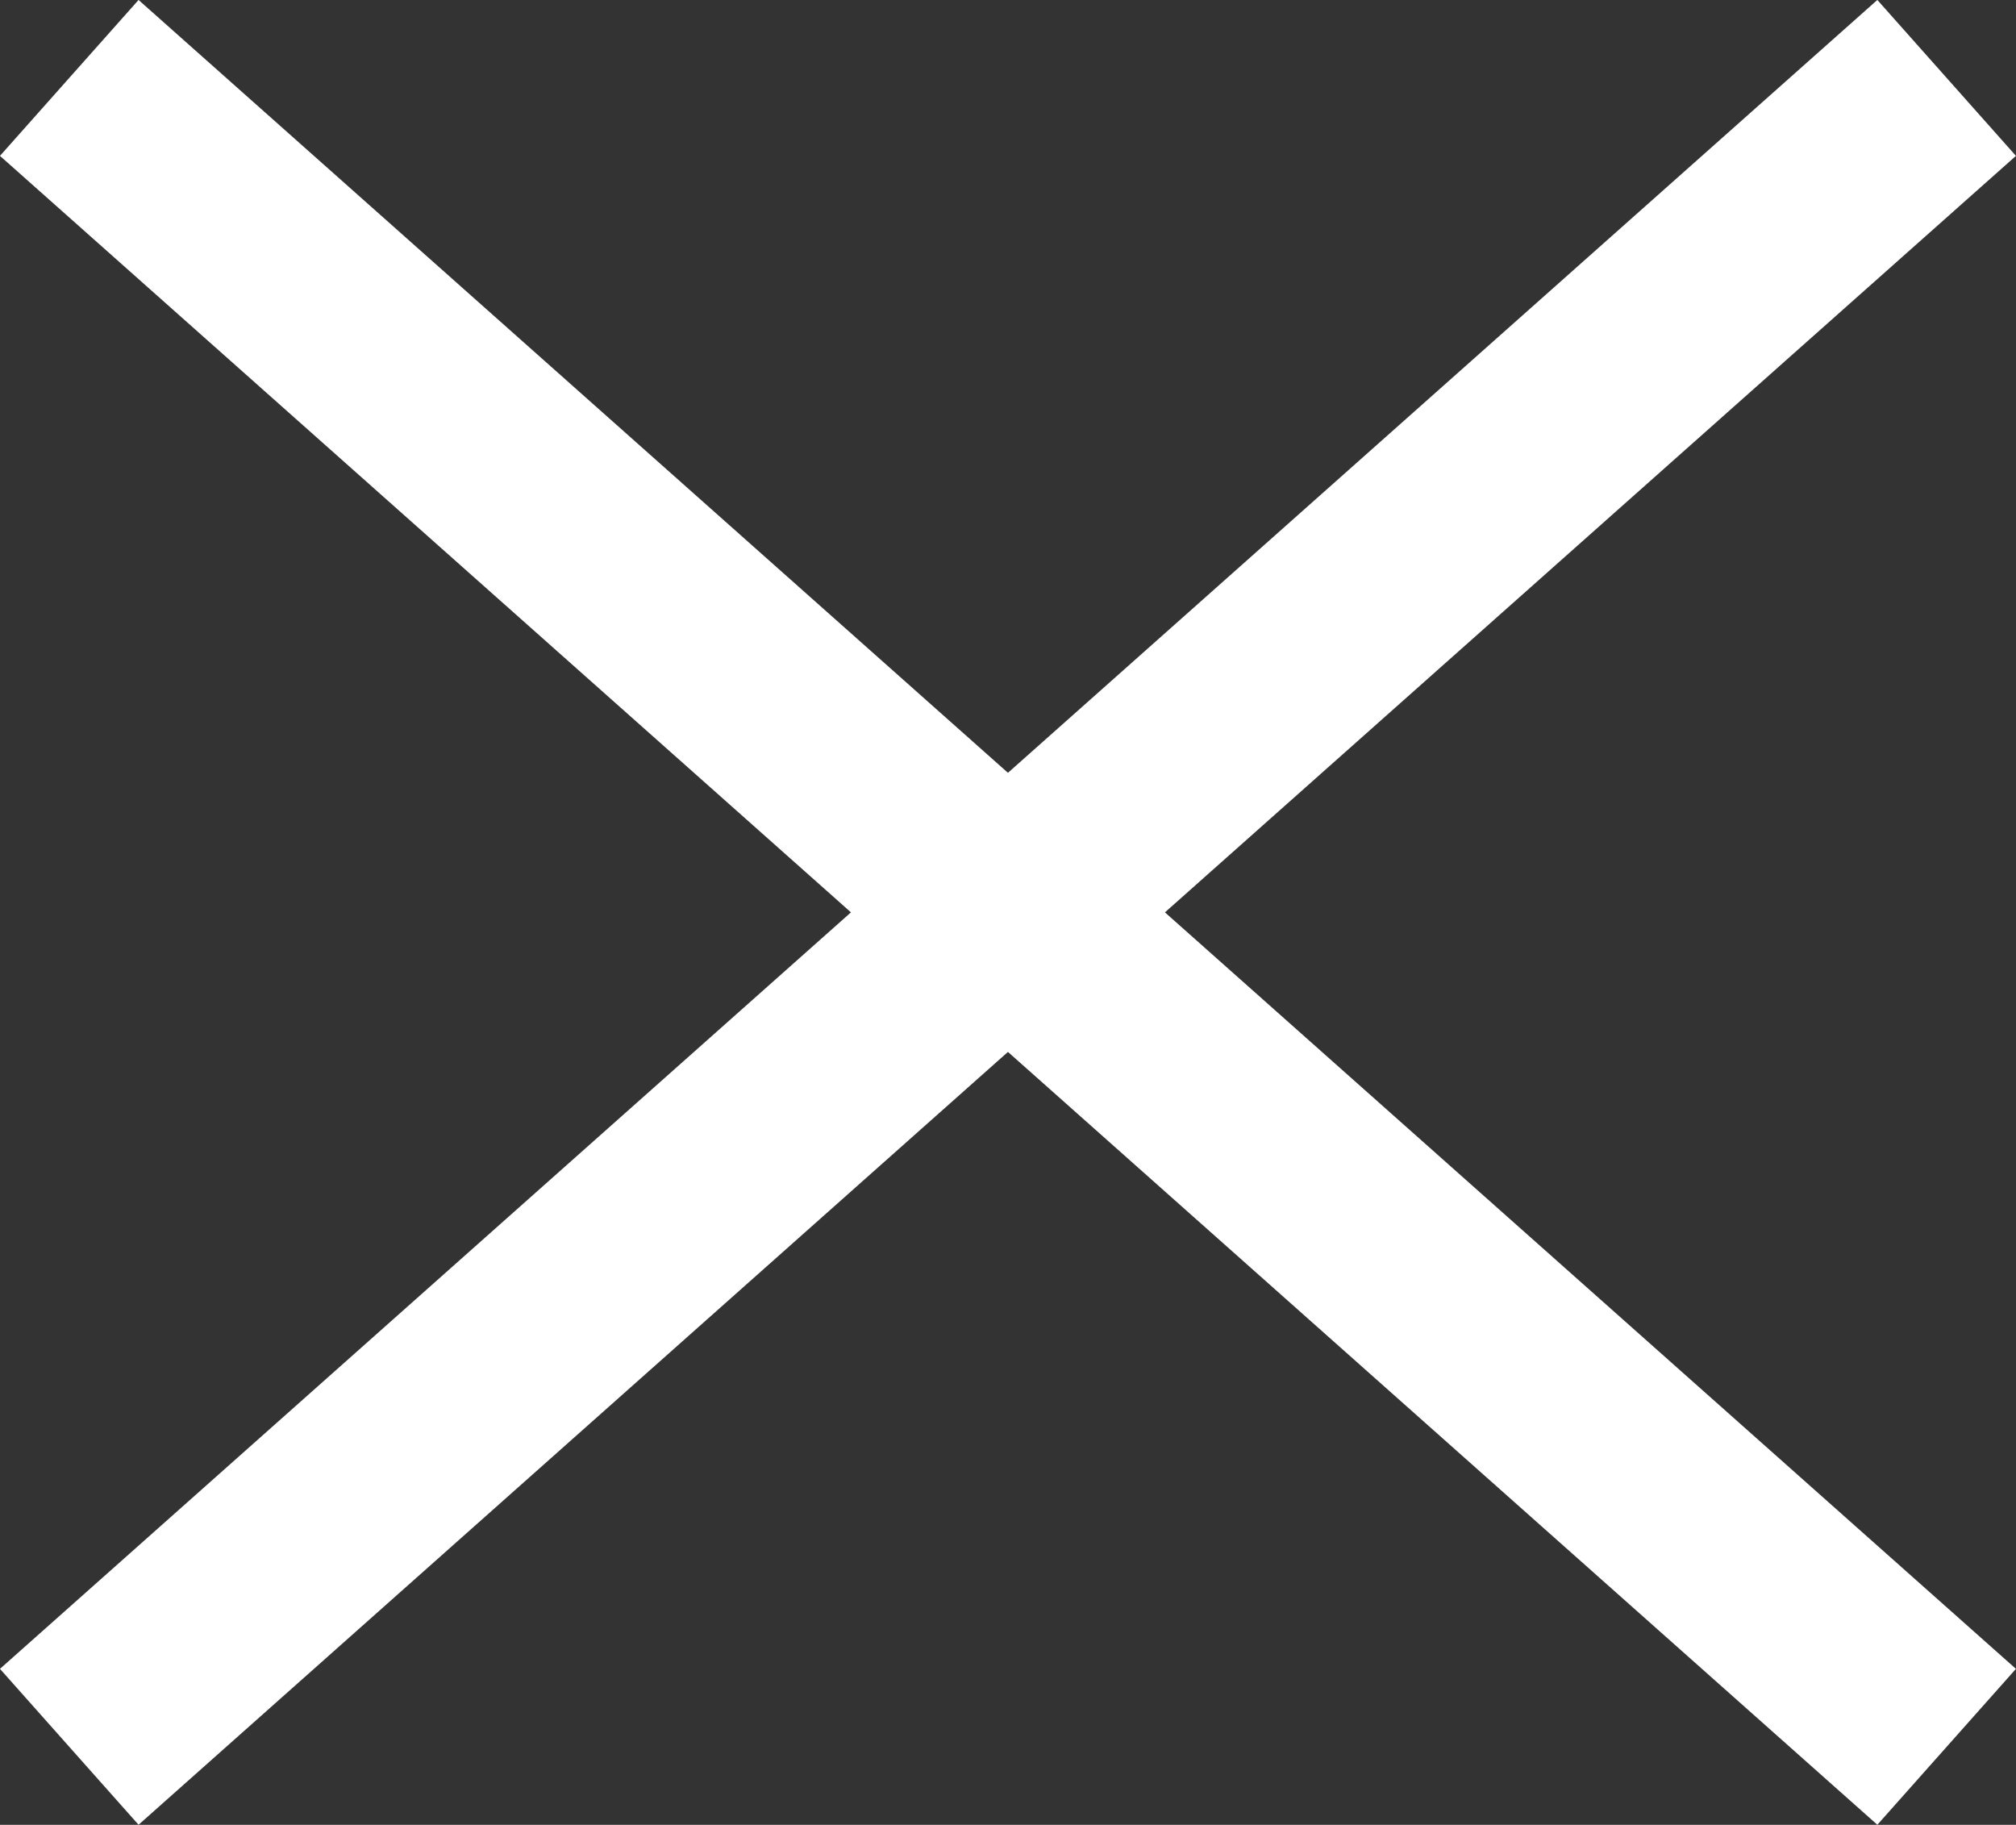
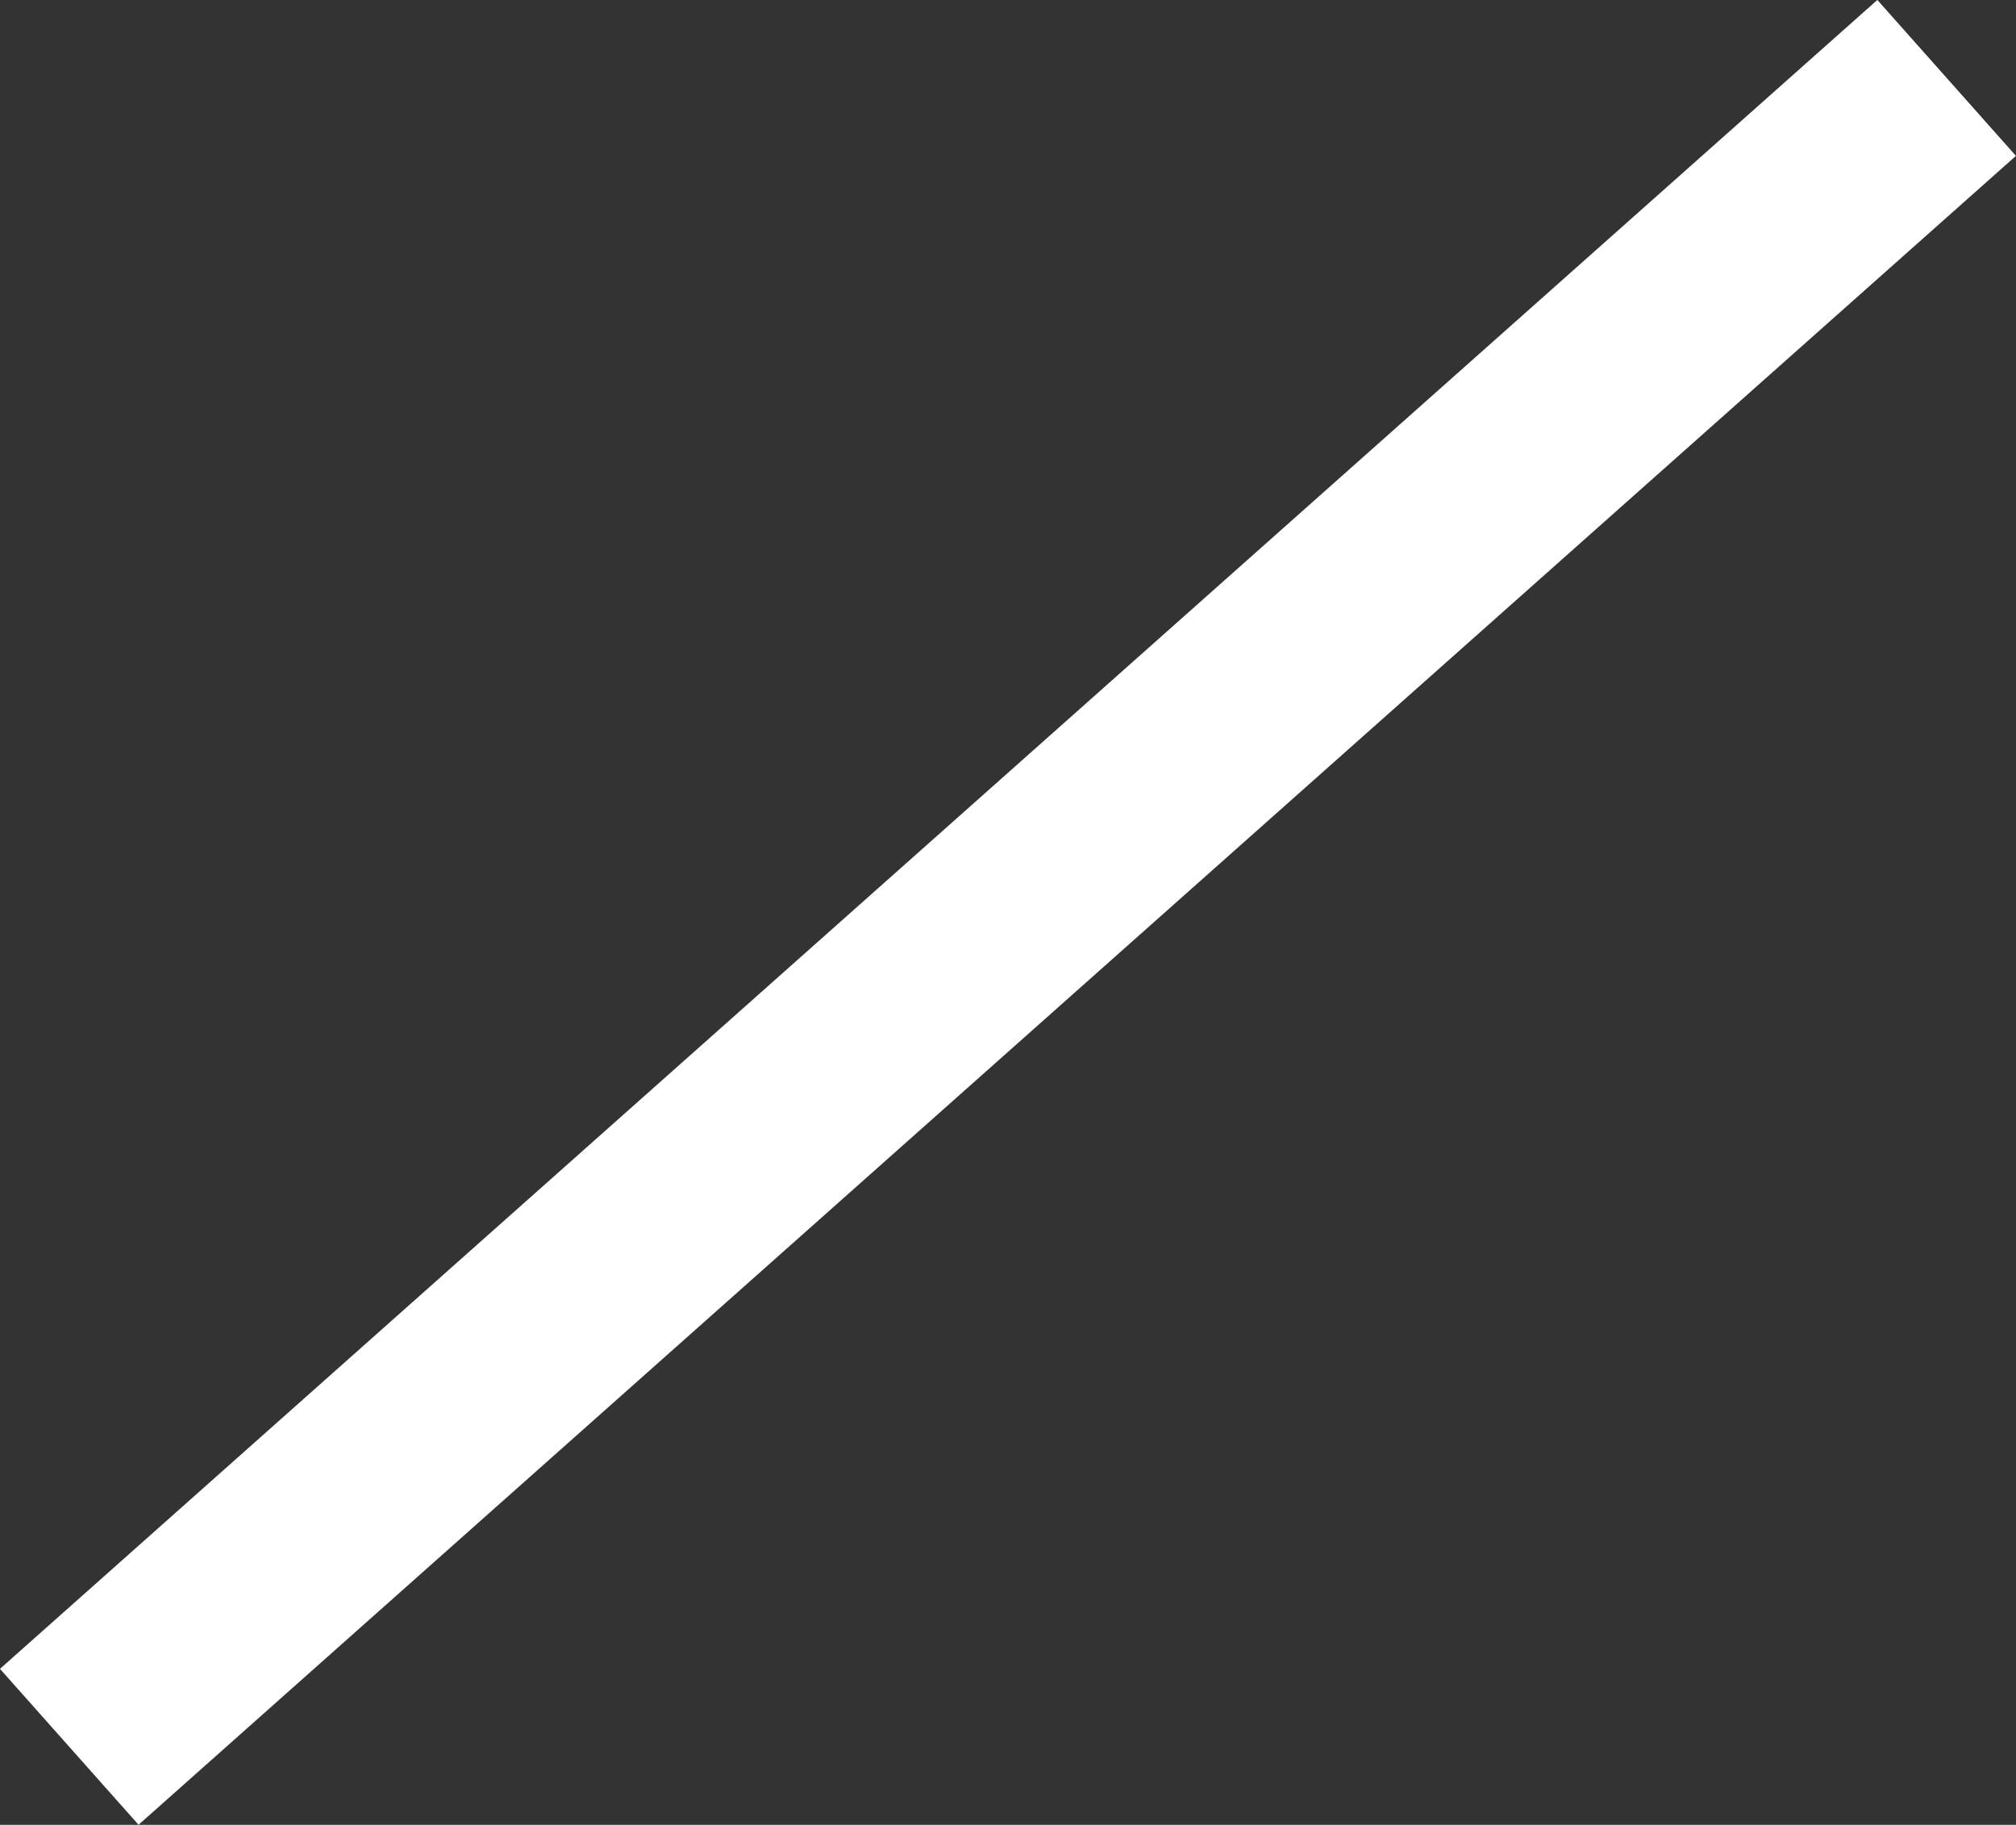
<svg xmlns="http://www.w3.org/2000/svg" width="19.329" height="17.495" viewBox="0 0 19.329 17.495">
  <rect x="0" y="0" width="19.329" height="17.495" fill="#333333" stroke="none" />
  <defs>
    <style>
      .cls-1 {
        fill: none;
        stroke: #fff;
        stroke-width: 2px;
      }
    </style>
  </defs>
  <g id="Group_139" data-name="Group 139" transform="translate(-1210.336 -107.253)">
    <line id="Line_90" data-name="Line 90" class="cls-1" x1="18" y2="16" transform="translate(1211 108)" />
-     <line id="Line_92" data-name="Line 92" class="cls-1" x1="18" y1="16" transform="translate(1211 108)" />
  </g>
</svg>